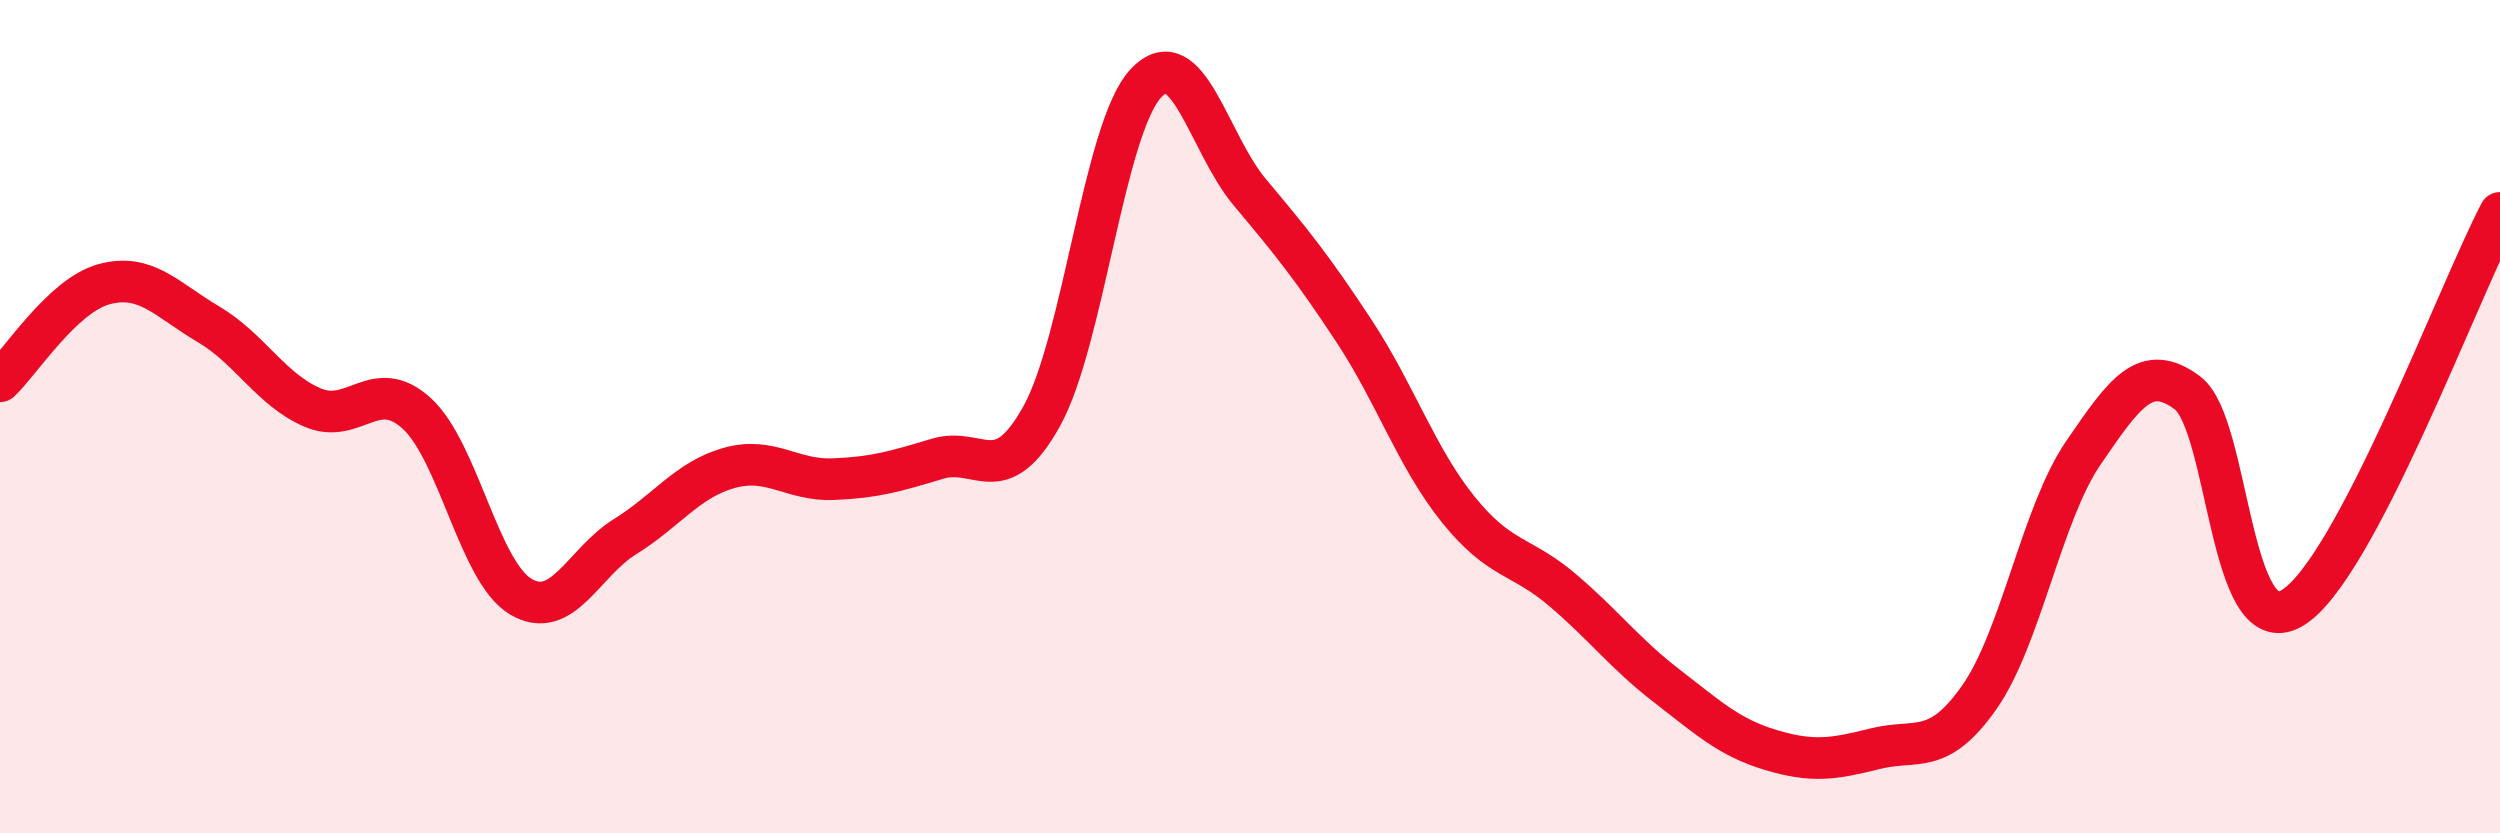
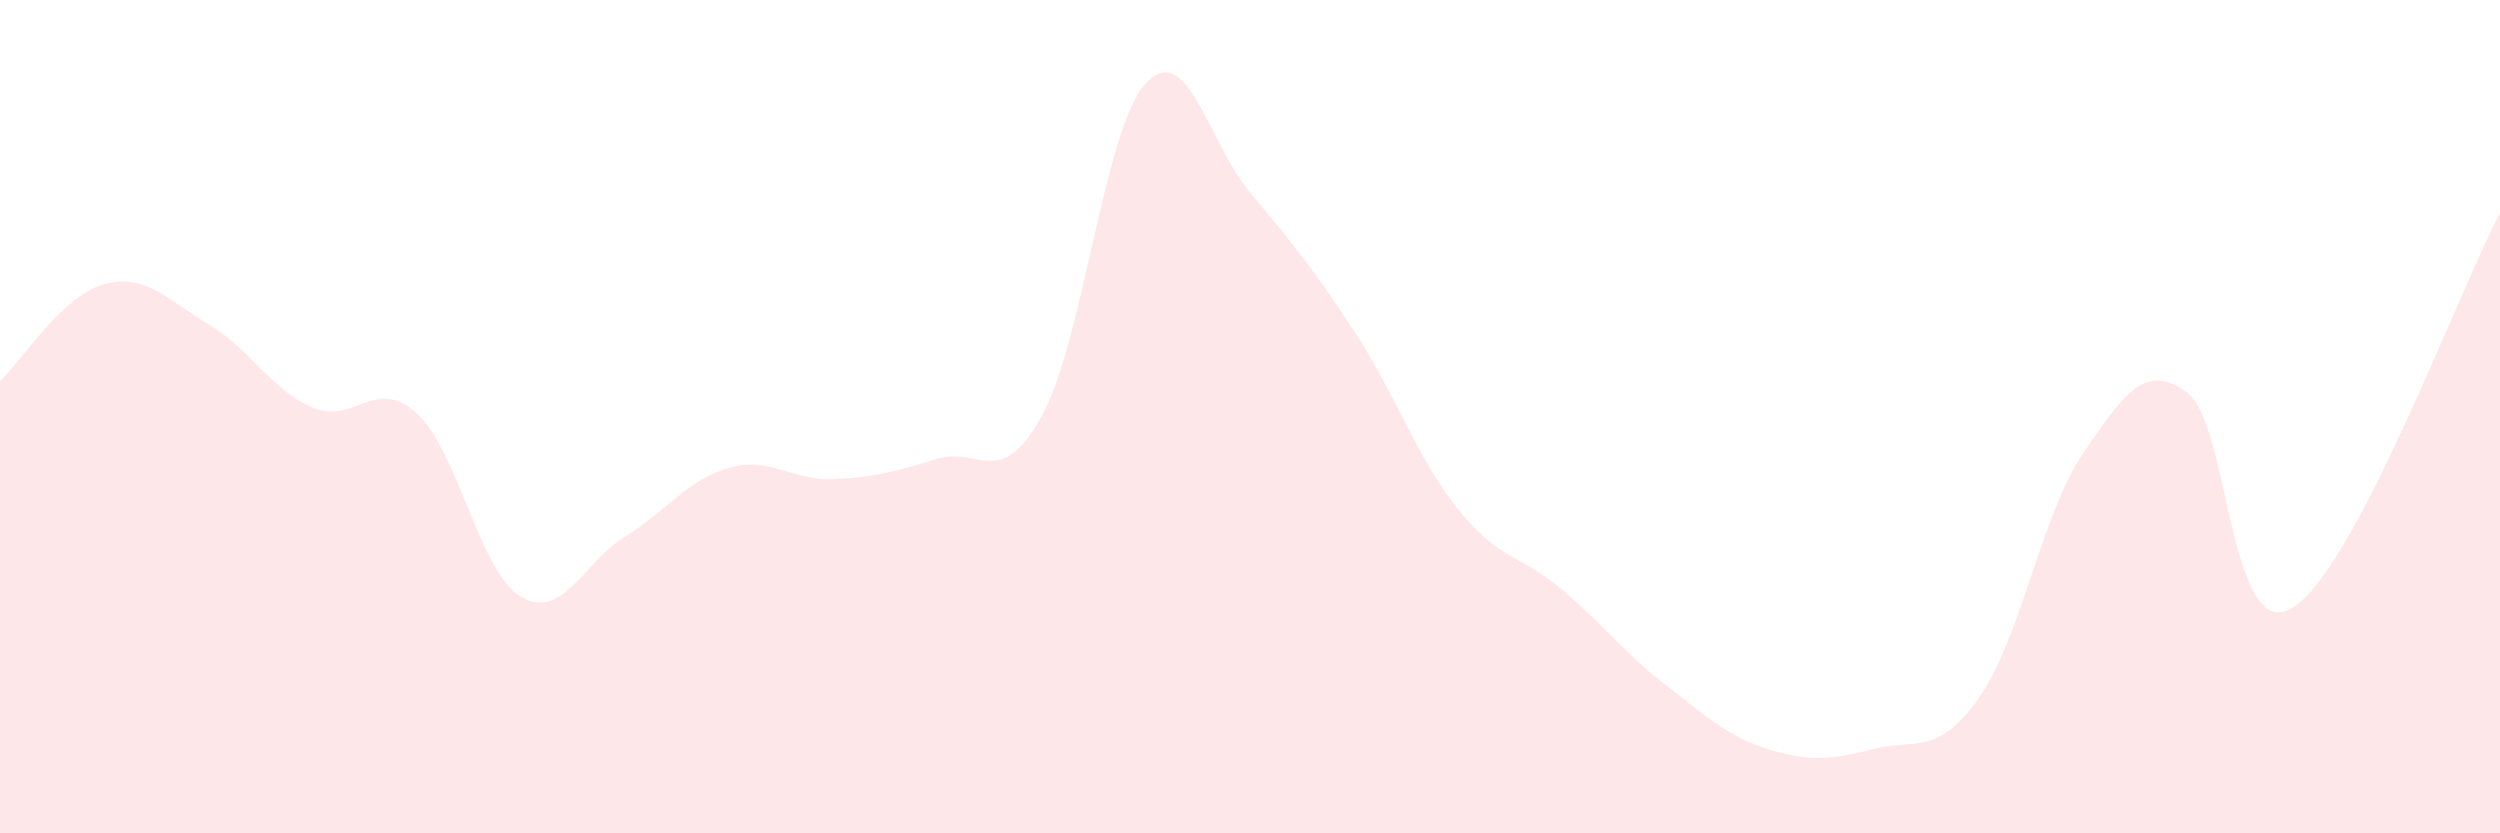
<svg xmlns="http://www.w3.org/2000/svg" width="60" height="20" viewBox="0 0 60 20">
  <path d="M 0,9.15 C 0.5,8.68 1.5,7.09 2.5,6.82 C 3.5,6.55 4,7.19 5,7.78 C 6,8.37 6.5,9.35 7.5,9.78 C 8.5,10.21 9,9.01 10,9.92 C 11,10.83 11.5,13.73 12.5,14.32 C 13.5,14.91 14,13.5 15,12.88 C 16,12.26 16.5,11.51 17.5,11.23 C 18.5,10.95 19,11.54 20,11.5 C 21,11.46 21.5,11.31 22.5,11.01 C 23.5,10.71 24,11.79 25,9.99 C 26,8.19 26.5,3.07 27.5,2 C 28.5,0.93 29,3.43 30,4.62 C 31,5.81 31.5,6.43 32.5,7.95 C 33.5,9.47 34,10.99 35,12.23 C 36,13.47 36.5,13.31 37.5,14.16 C 38.5,15.01 39,15.69 40,16.46 C 41,17.23 41.5,17.7 42.5,18 C 43.5,18.3 44,18.22 45,17.97 C 46,17.72 46.5,18.16 47.5,16.74 C 48.5,15.32 49,12.33 50,10.87 C 51,9.41 51.5,8.68 52.5,9.43 C 53.5,10.18 53.5,15.46 55,14.6 C 56.5,13.74 59,7.01 60,5.11L60 20L0 20Z" fill="#EB0A25" opacity="0.1" stroke-linecap="round" stroke-linejoin="round" />
-   <path d="M 0,9.15 C 0.5,8.68 1.5,7.09 2.5,6.82 C 3.5,6.55 4,7.19 5,7.78 C 6,8.37 6.5,9.35 7.5,9.78 C 8.5,10.21 9,9.01 10,9.92 C 11,10.83 11.5,13.73 12.5,14.32 C 13.5,14.91 14,13.5 15,12.88 C 16,12.26 16.5,11.51 17.5,11.23 C 18.5,10.95 19,11.54 20,11.5 C 21,11.46 21.5,11.31 22.5,11.01 C 23.5,10.71 24,11.79 25,9.99 C 26,8.19 26.5,3.07 27.5,2 C 28.5,0.93 29,3.43 30,4.62 C 31,5.81 31.5,6.43 32.5,7.95 C 33.5,9.47 34,10.99 35,12.23 C 36,13.47 36.5,13.31 37.5,14.16 C 38.5,15.01 39,15.69 40,16.46 C 41,17.23 41.5,17.7 42.5,18 C 43.5,18.3 44,18.22 45,17.97 C 46,17.72 46.5,18.16 47.5,16.74 C 48.5,15.32 49,12.33 50,10.87 C 51,9.41 51.5,8.68 52.5,9.43 C 53.5,10.18 53.5,15.46 55,14.6 C 56.5,13.74 59,7.01 60,5.11" stroke="#EB0A25" stroke-width="1" fill="none" stroke-linecap="round" stroke-linejoin="round" />
</svg>